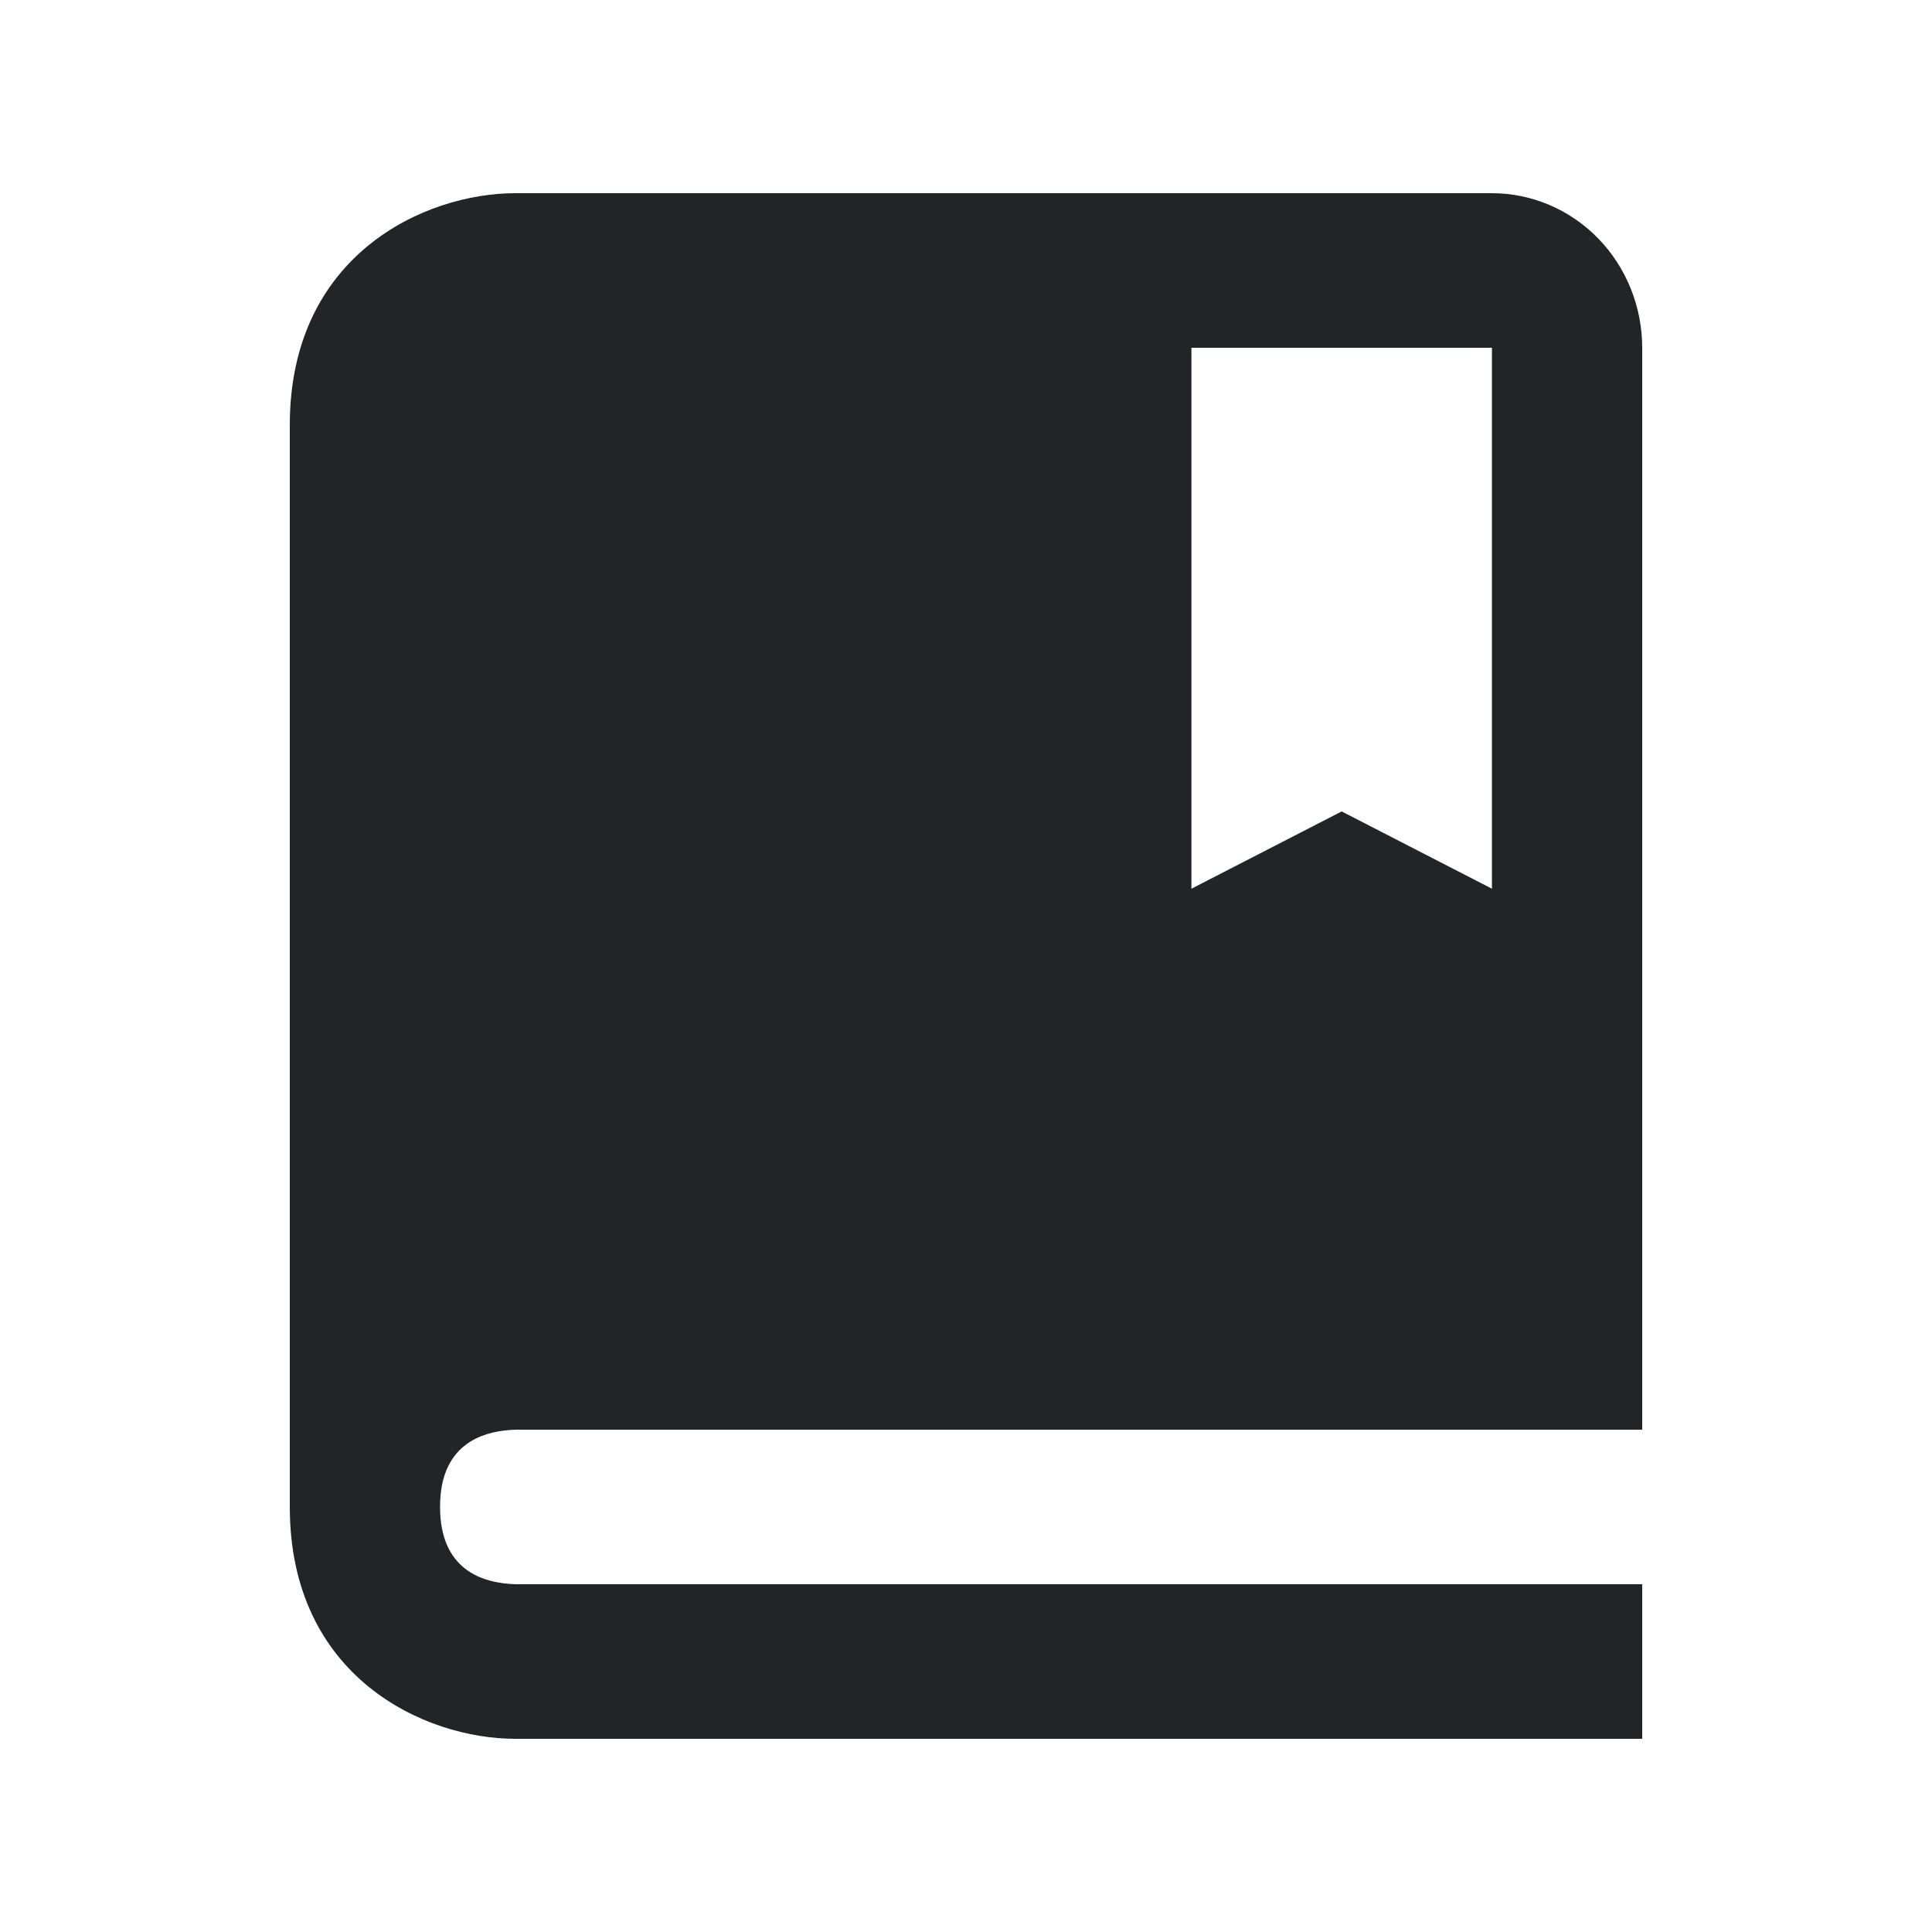
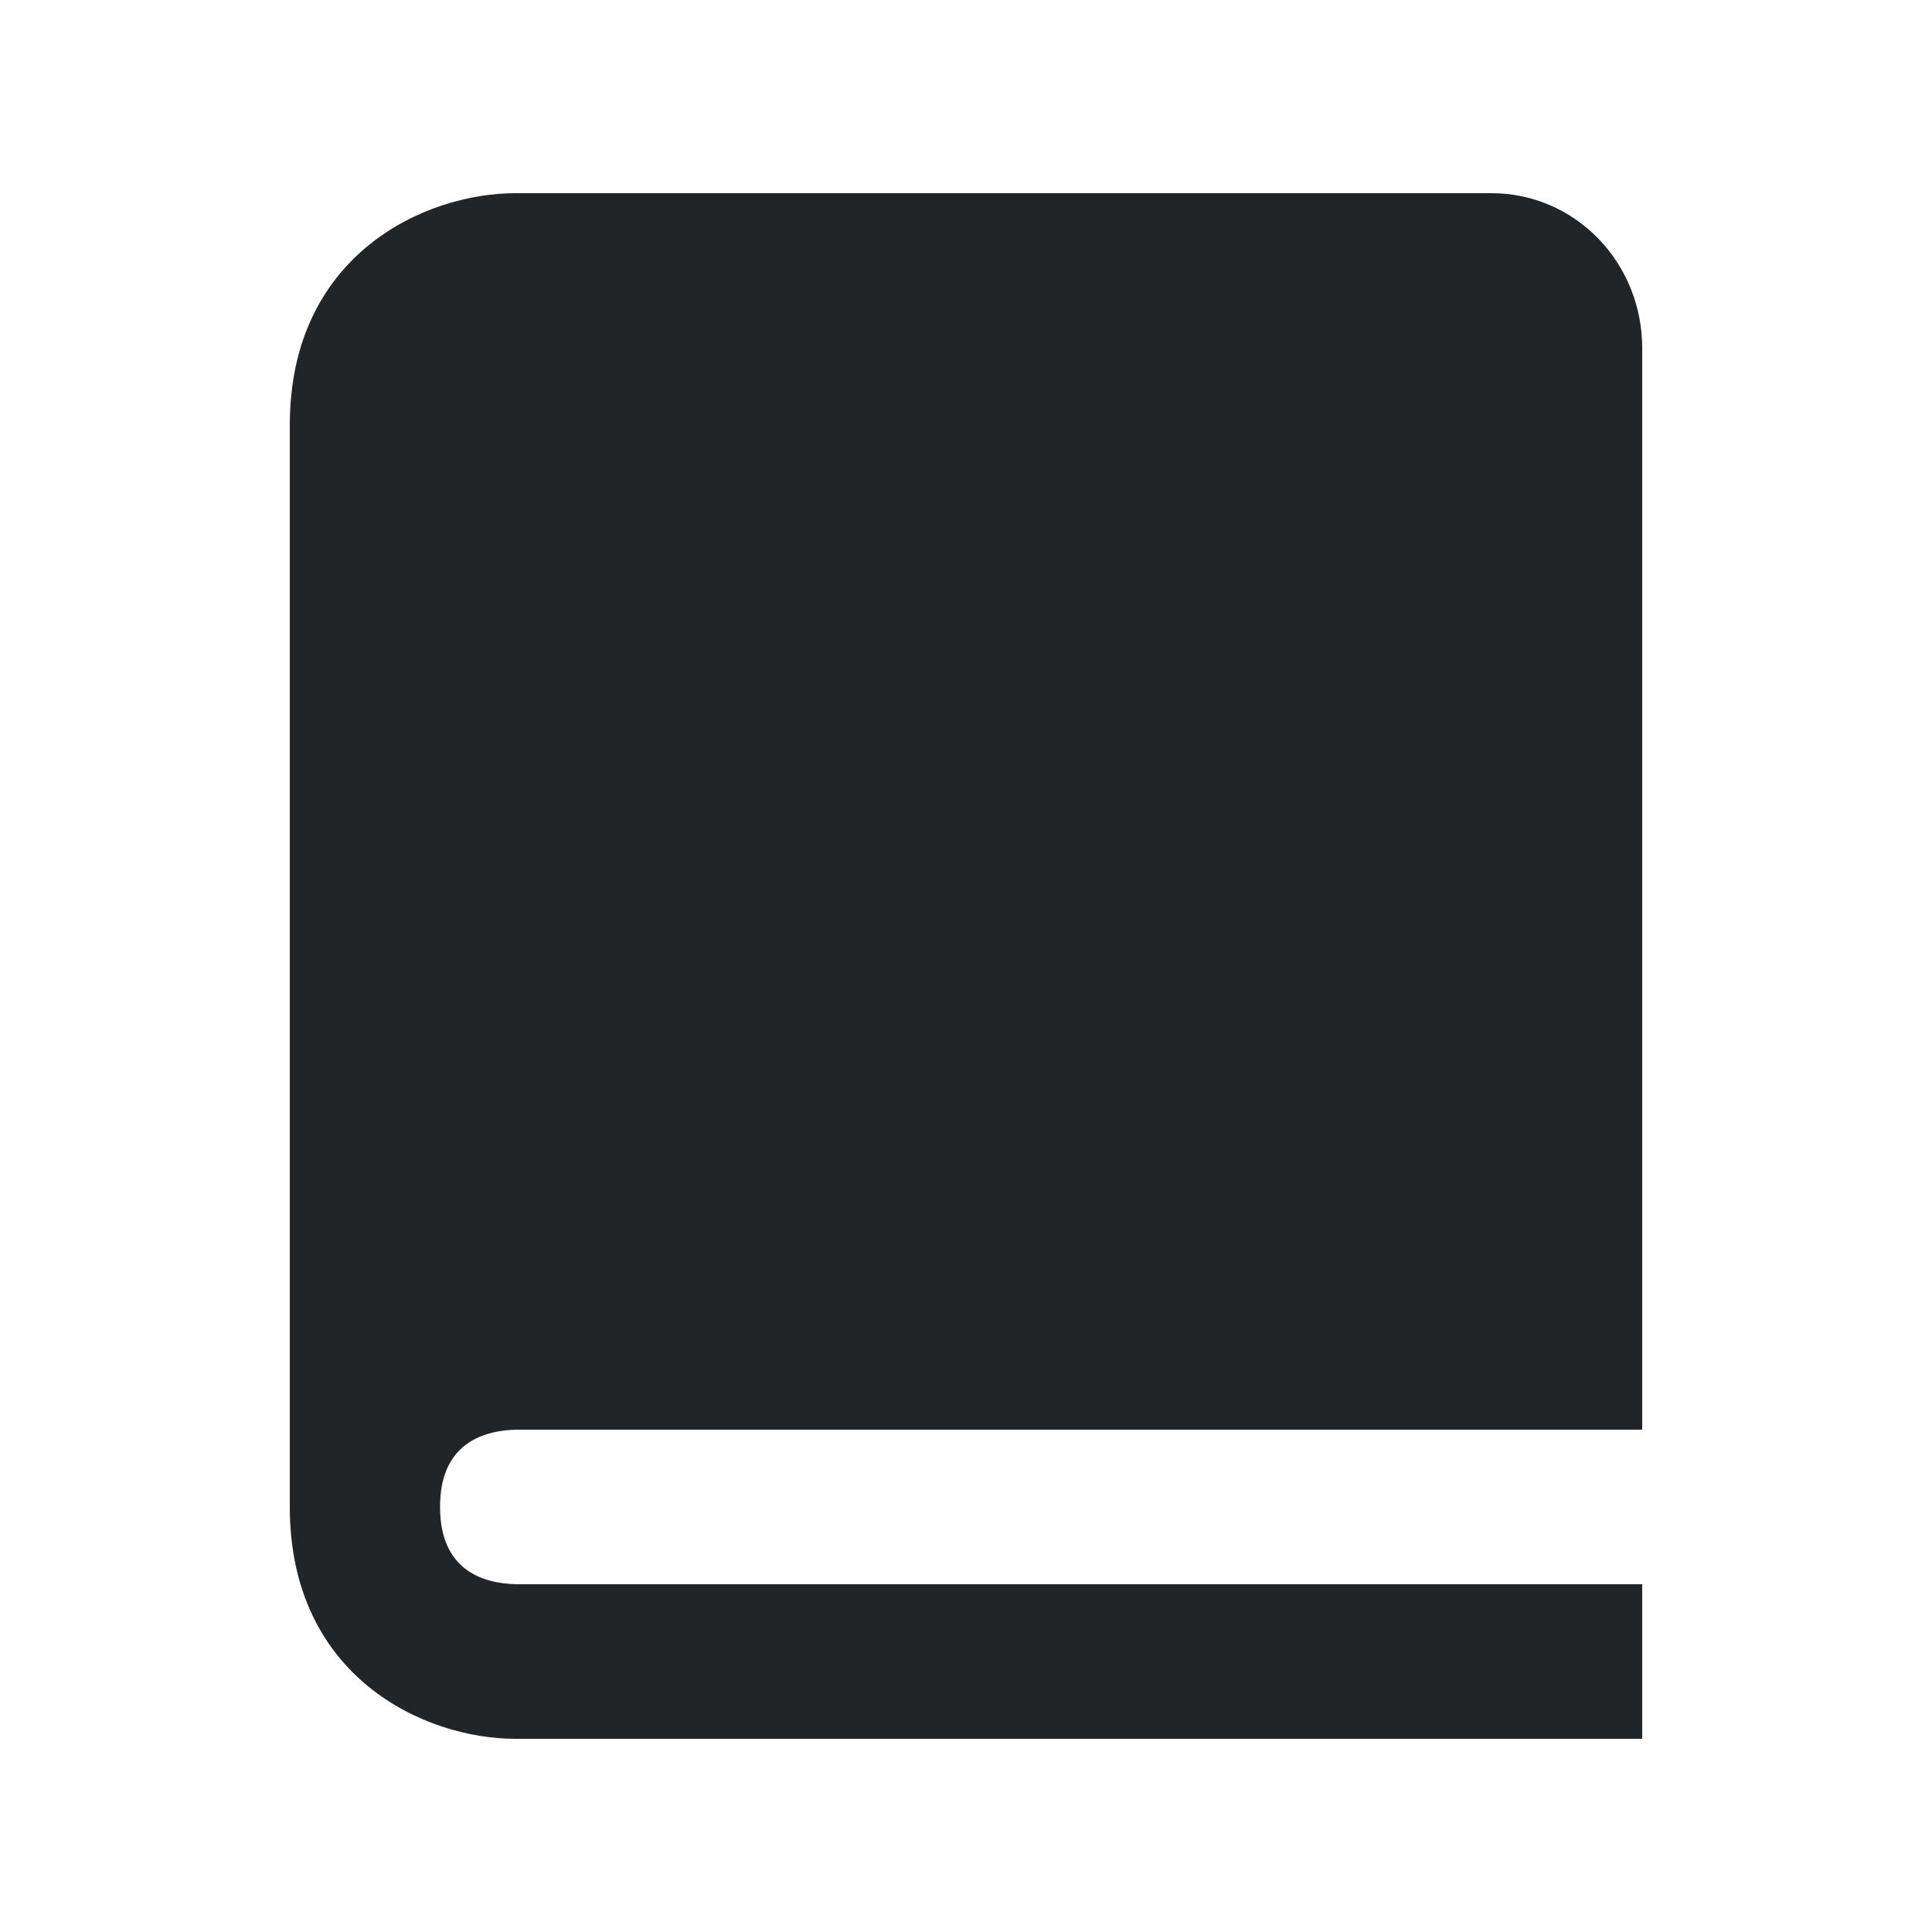
<svg xmlns="http://www.w3.org/2000/svg" width="40" height="40" viewBox="0 0 40 40" fill="none">
-   <path d="M30.889 4H10.667C8.791 4 6 5.278 6 8.8V31.2C6 34.722 8.791 36 10.667 36H34V32.8H10.685C9.967 32.781 9.111 32.49 9.111 31.2C9.111 31.038 9.125 30.894 9.148 30.763C9.323 29.842 10.057 29.616 10.685 29.6H34V7.2C34 6.351 33.672 5.537 33.089 4.937C32.505 4.337 31.714 4 30.889 4ZM30.889 18.4L27.778 16.8L24.667 18.4V7.2H30.889V18.4Z" fill="#212528" />
+   <path d="M30.889 4H10.667C8.791 4 6 5.278 6 8.8V31.2C6 34.722 8.791 36 10.667 36H34V32.8H10.685C9.967 32.781 9.111 32.49 9.111 31.2C9.111 31.038 9.125 30.894 9.148 30.763C9.323 29.842 10.057 29.616 10.685 29.6H34V7.2C34 6.351 33.672 5.537 33.089 4.937C32.505 4.337 31.714 4 30.889 4ZM30.889 18.4L27.778 16.8L24.667 18.4H30.889V18.4Z" fill="#212528" />
</svg>